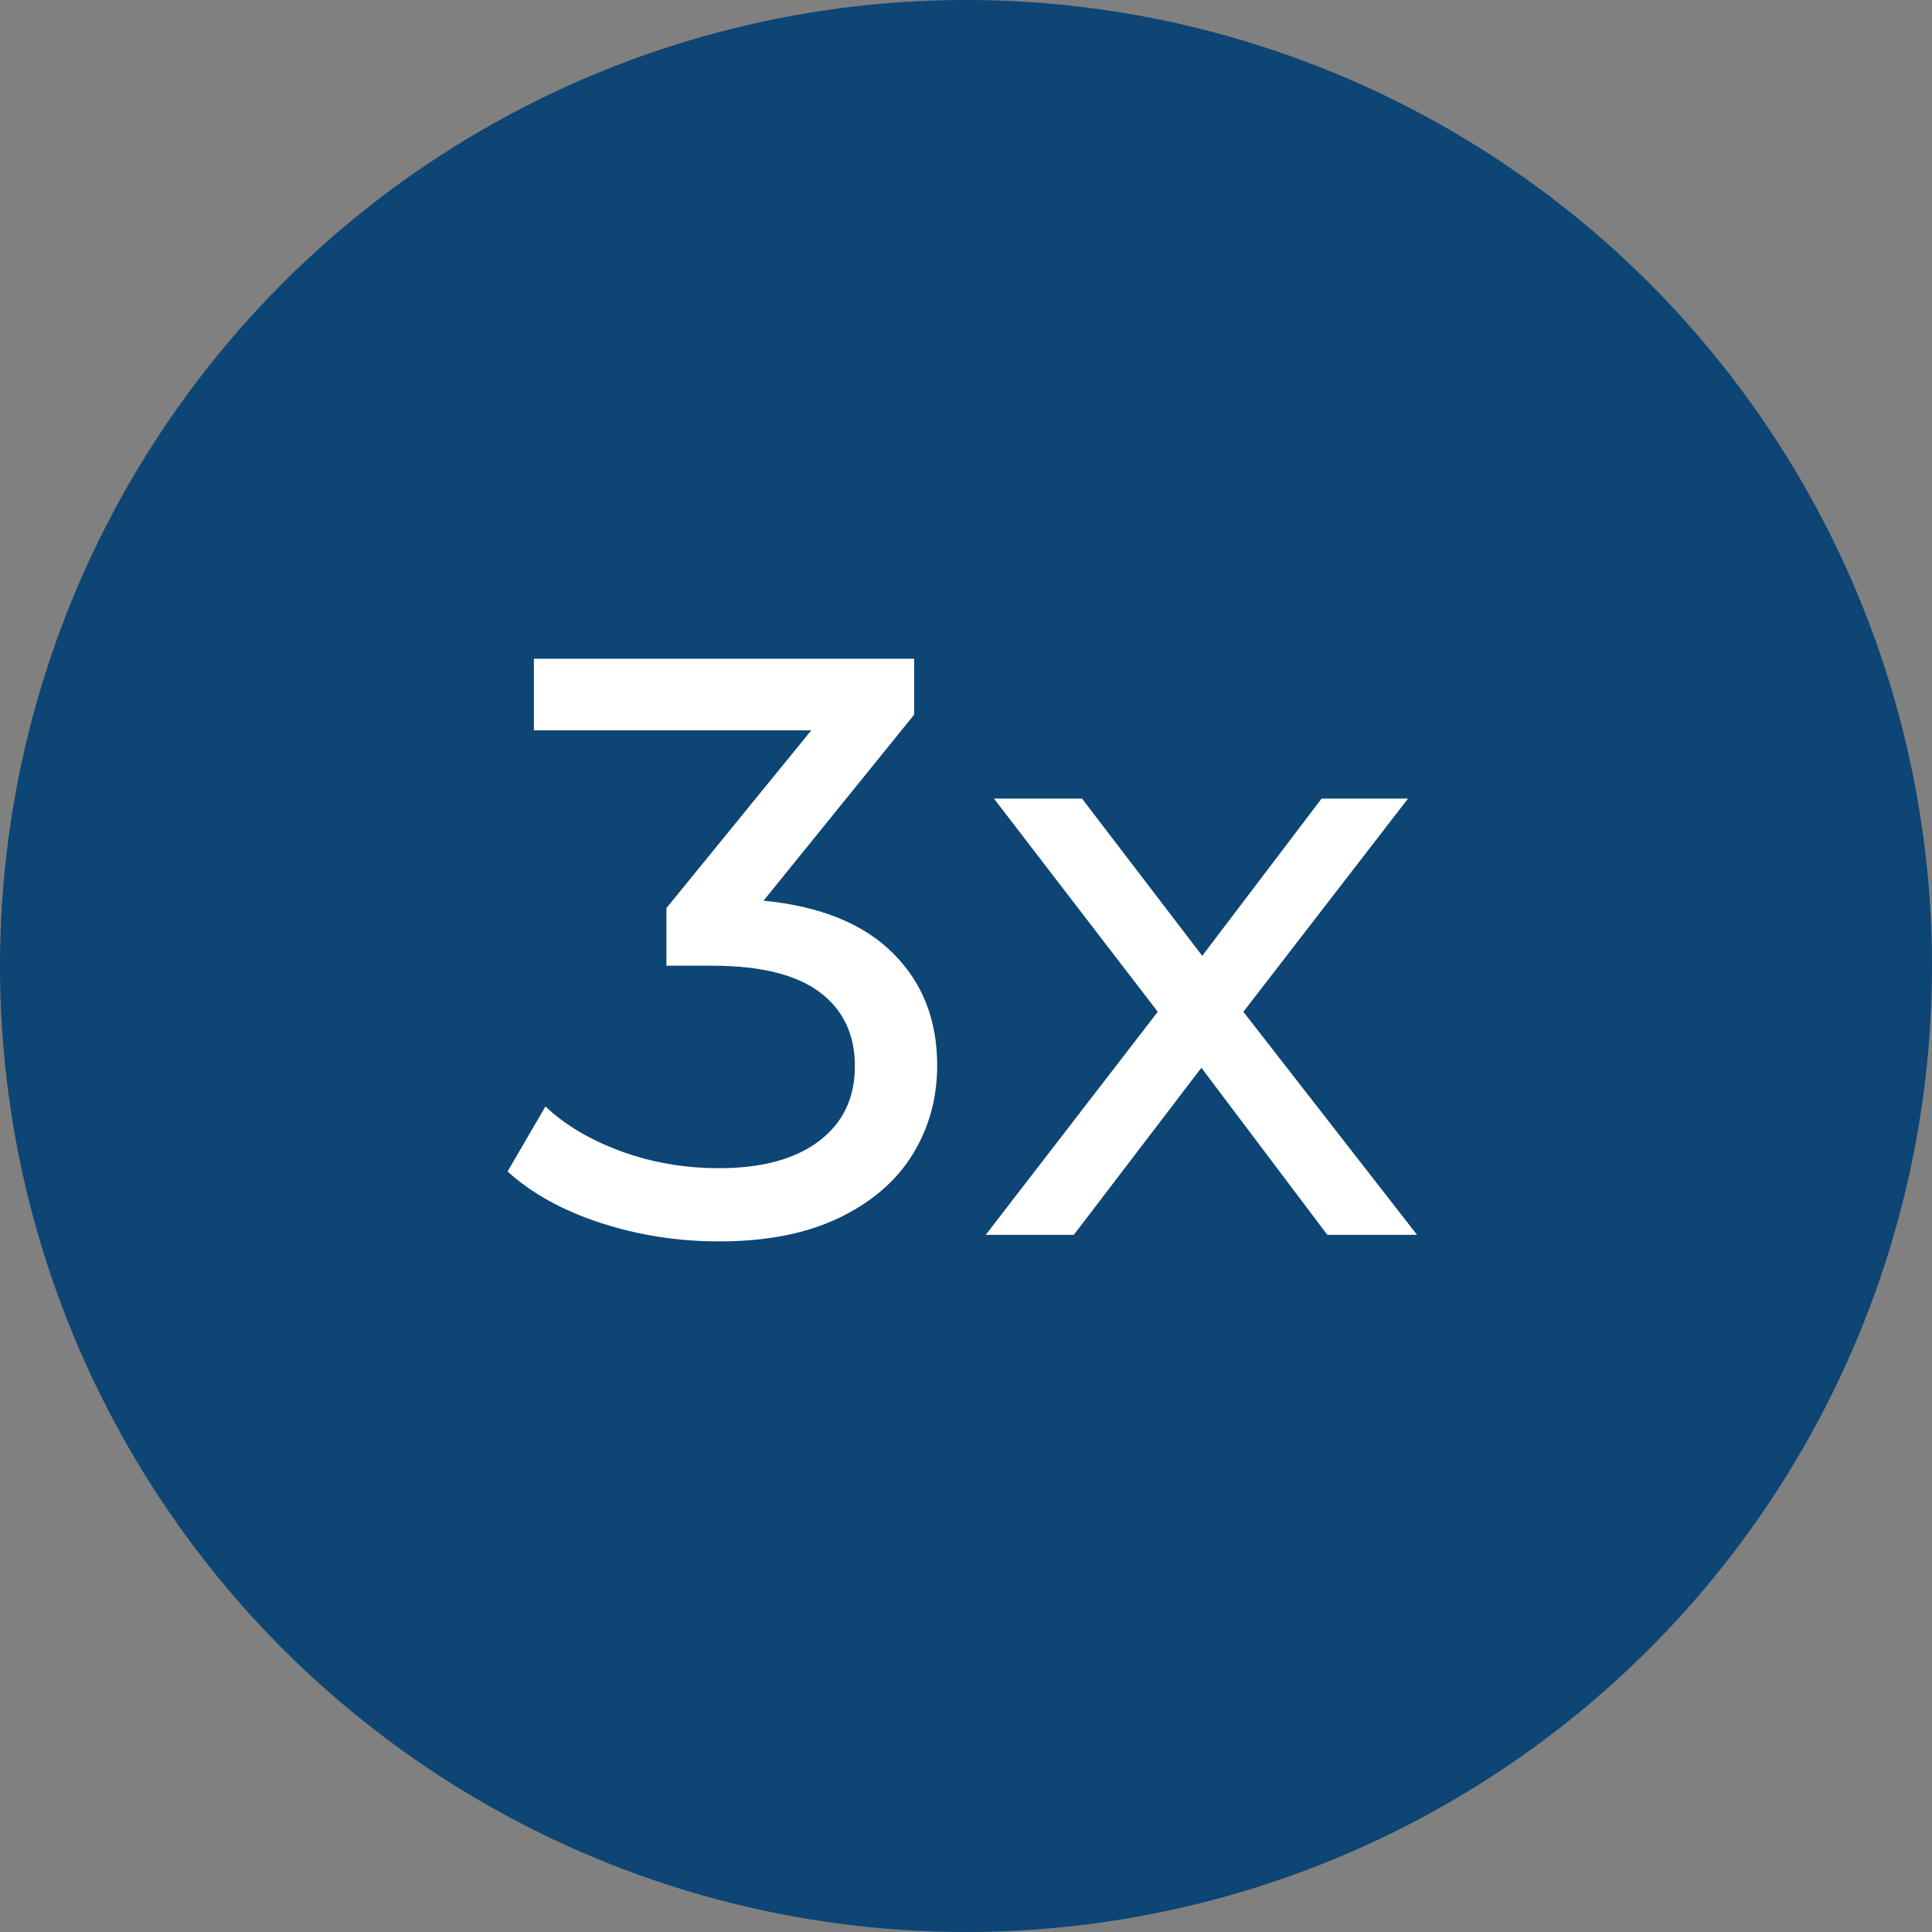
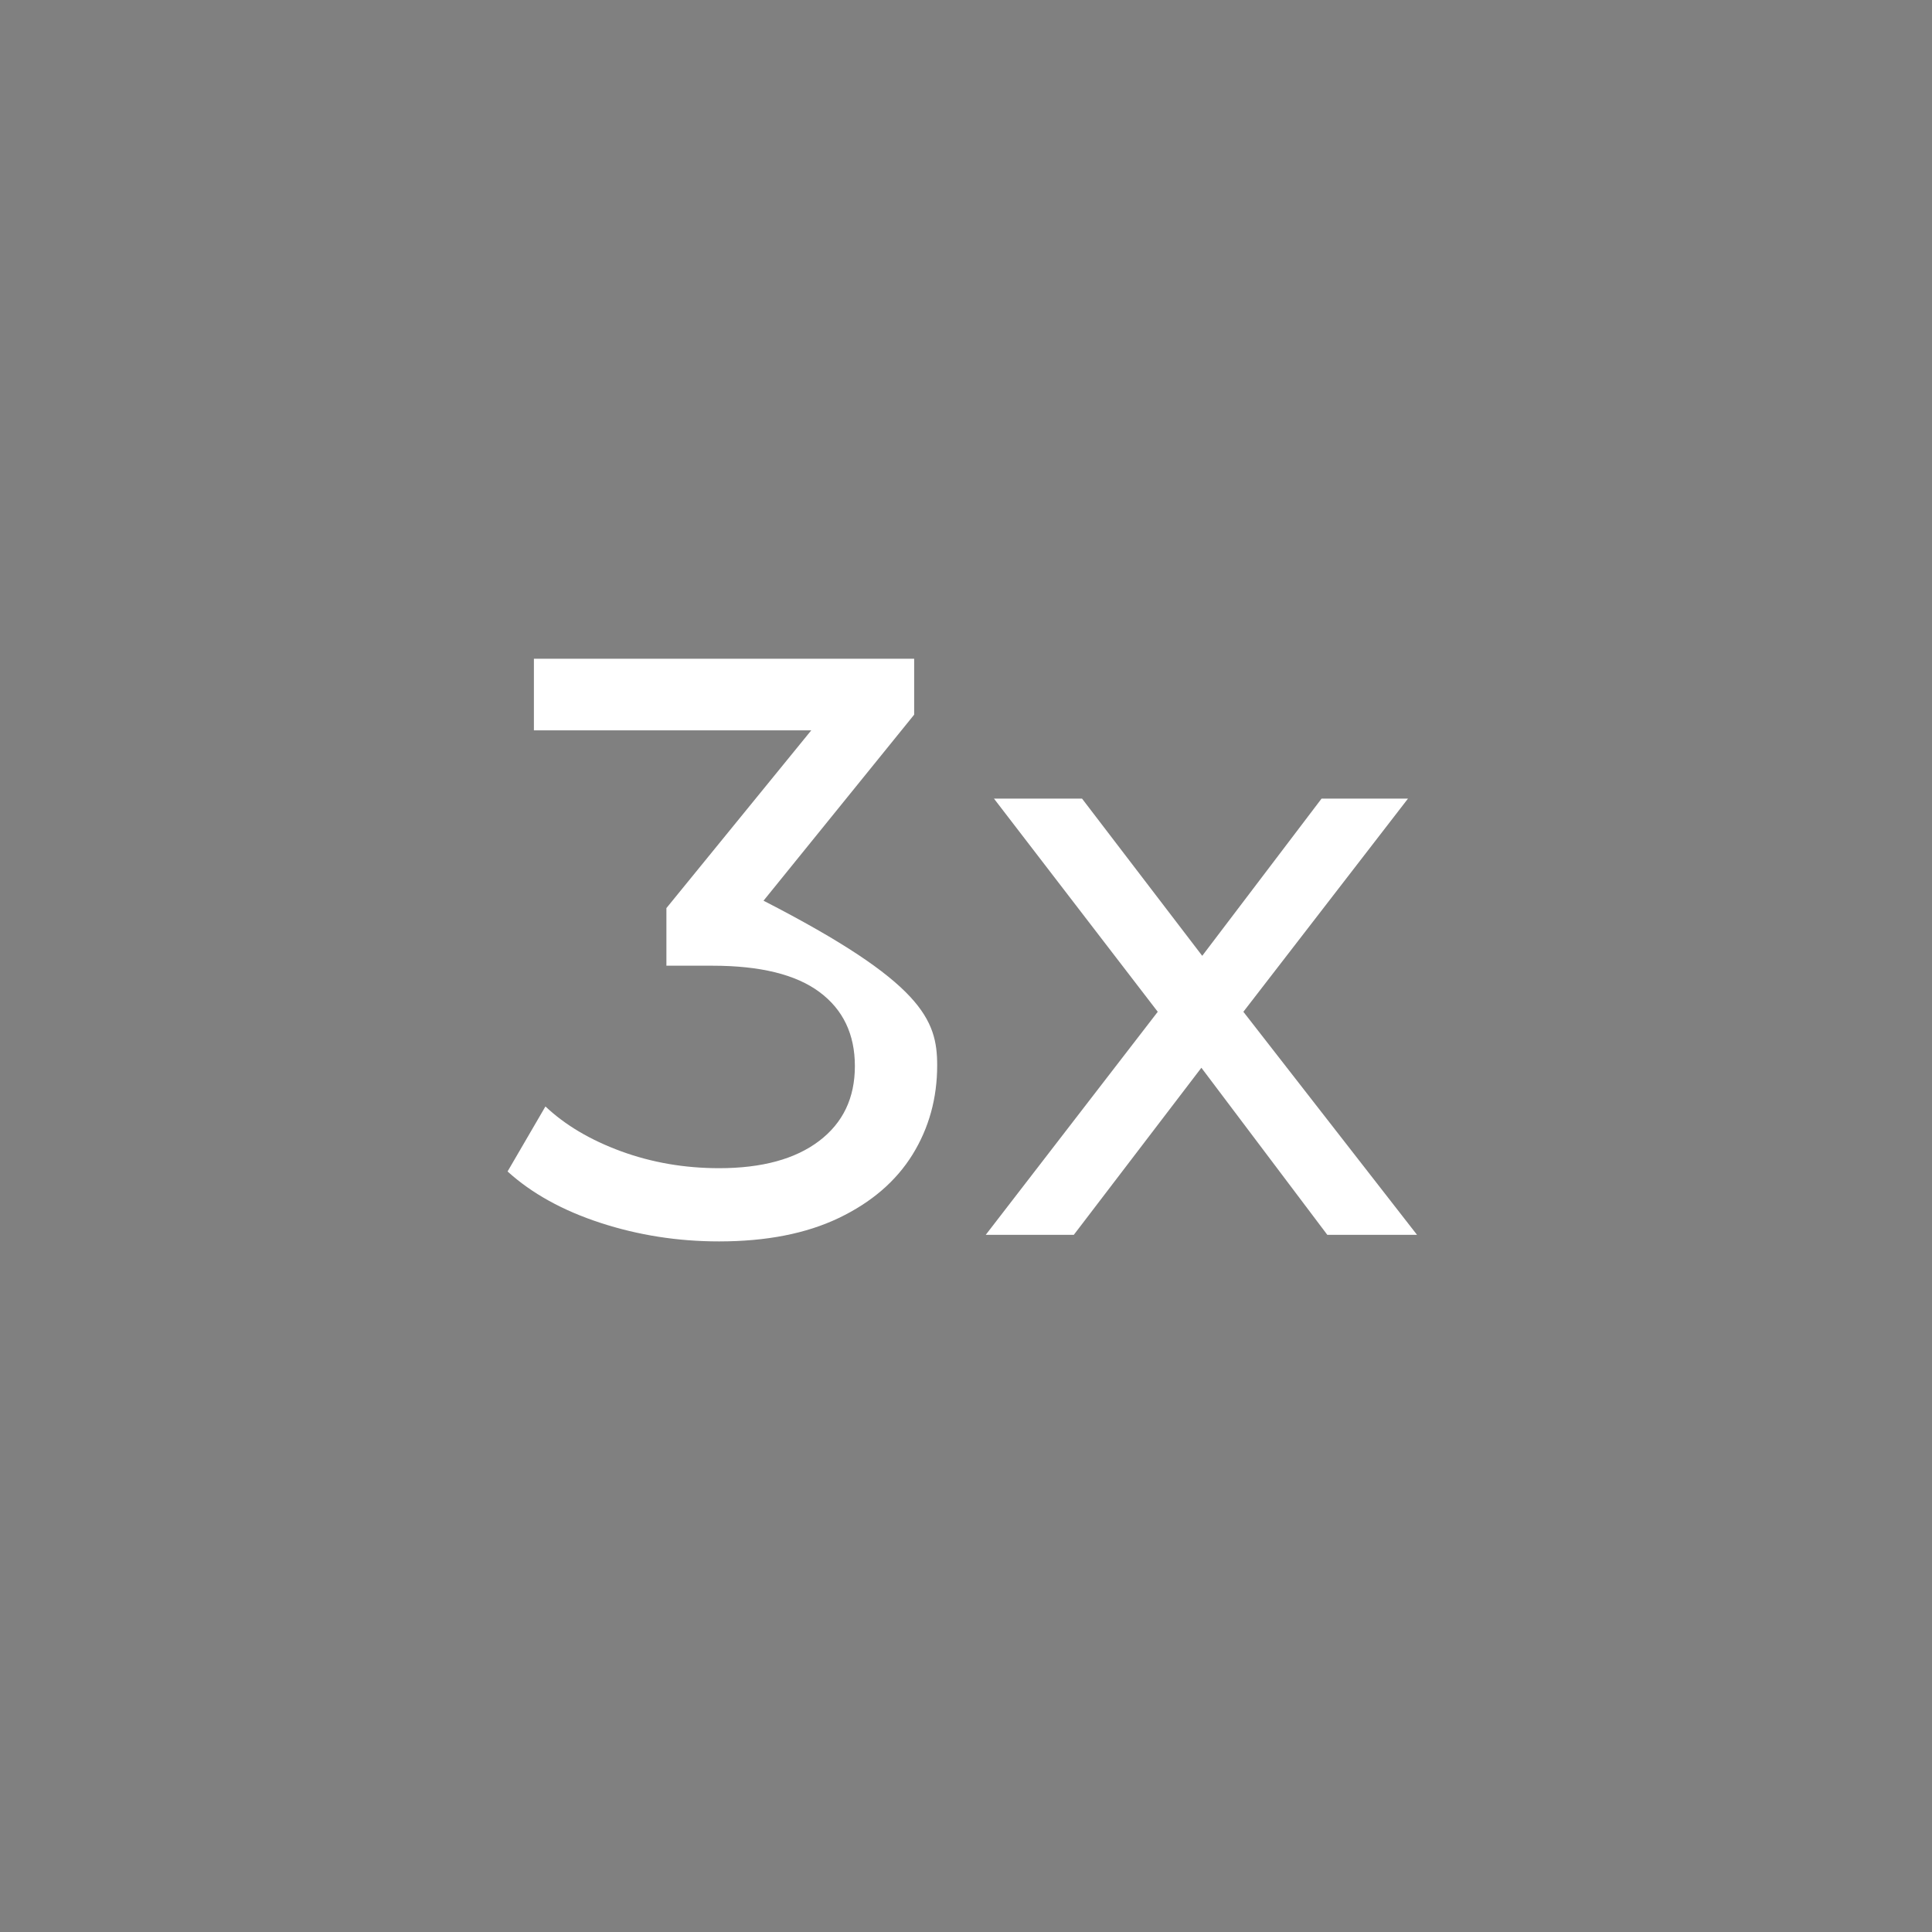
<svg xmlns="http://www.w3.org/2000/svg" width="60px" height="60px" viewBox="0 0 60 60" version="1.1">
  <rect x="0" y="0" width="60" height="60" fill="#808080" stroke="none" />
  <title>3</title>
  <g id="3" stroke="none" stroke-width="1" fill="none" fill-rule="evenodd">
-     <circle id="Oval" fill="#0D4574" cx="30" cy="30" r="30" />
    <g id="3x" transform="translate(15.763, 20.457)" fill="#FFFFFF" fill-rule="nonzero">
-       <path d="M7.949,7.515 C9.704,7.685 11.042,8.226 11.962,9.138 C12.882,10.049 13.342,11.212 13.342,12.627 C13.342,13.649 13.087,14.573 12.576,15.4 C12.064,16.226 11.302,16.882 10.288,17.368 C9.274,17.854 8.034,18.096 6.569,18.096 C5.291,18.096 4.064,17.905 2.888,17.521 C1.713,17.138 0.75,16.605 0,15.924 L1.176,13.905 C1.789,14.484 2.573,14.948 3.527,15.298 C4.482,15.647 5.495,15.822 6.569,15.822 C7.898,15.822 8.933,15.54 9.674,14.978 C10.416,14.416 10.786,13.641 10.786,12.652 C10.786,11.664 10.42,10.897 9.687,10.352 C8.955,9.807 7.847,9.534 6.364,9.534 L4.933,9.534 L4.933,7.745 L9.432,2.224 L0.818,2.224 L0.818,0 L12.627,0 L12.627,1.738 L7.949,7.515 Z" id="Path" />
+       <path d="M7.949,7.515 C12.882,10.049 13.342,11.212 13.342,12.627 C13.342,13.649 13.087,14.573 12.576,15.4 C12.064,16.226 11.302,16.882 10.288,17.368 C9.274,17.854 8.034,18.096 6.569,18.096 C5.291,18.096 4.064,17.905 2.888,17.521 C1.713,17.138 0.75,16.605 0,15.924 L1.176,13.905 C1.789,14.484 2.573,14.948 3.527,15.298 C4.482,15.647 5.495,15.822 6.569,15.822 C7.898,15.822 8.933,15.54 9.674,14.978 C10.416,14.416 10.786,13.641 10.786,12.652 C10.786,11.664 10.42,10.897 9.687,10.352 C8.955,9.807 7.847,9.534 6.364,9.534 L4.933,9.534 L4.933,7.745 L9.432,2.224 L0.818,2.224 L0.818,0 L12.627,0 L12.627,1.738 L7.949,7.515 Z" id="Path" />
      <polygon id="Path" points="25.458 17.892 21.547 12.703 17.585 17.892 14.85 17.892 20.192 10.965 15.106 4.345 17.841 4.345 21.573 9.227 25.279 4.345 27.963 4.345 22.851 10.965 28.244 17.892" />
    </g>
  </g>
</svg>